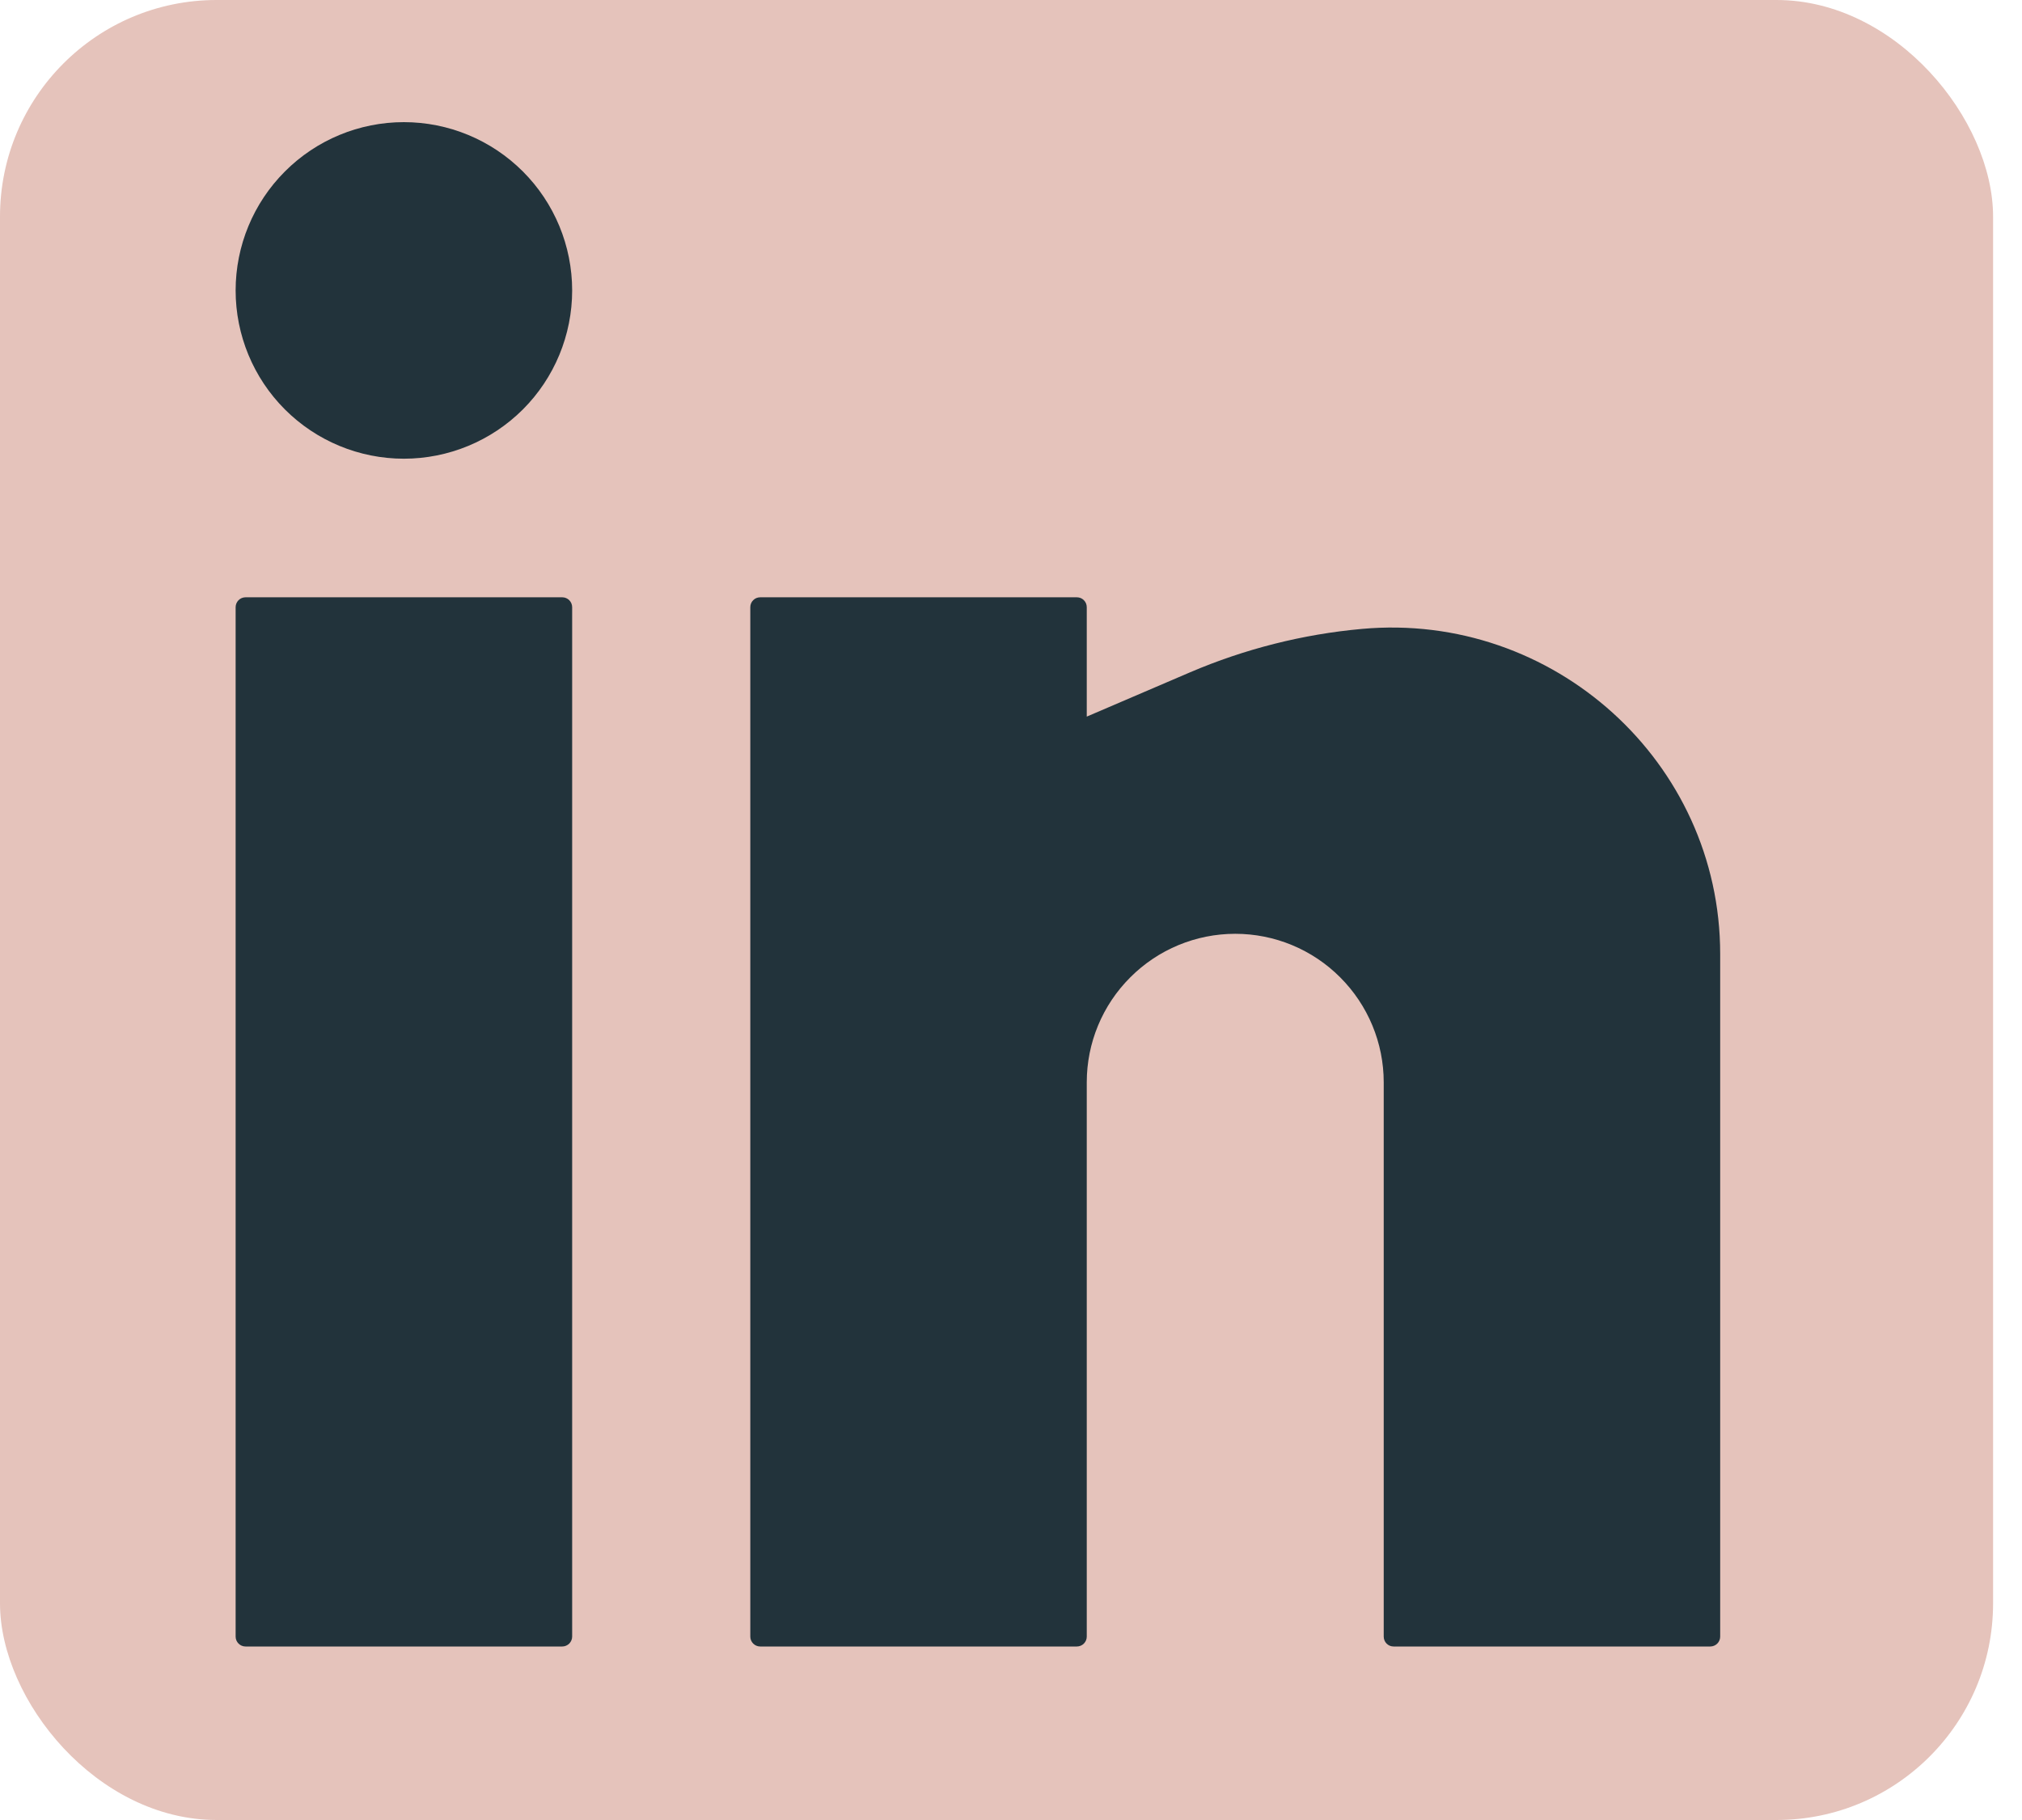
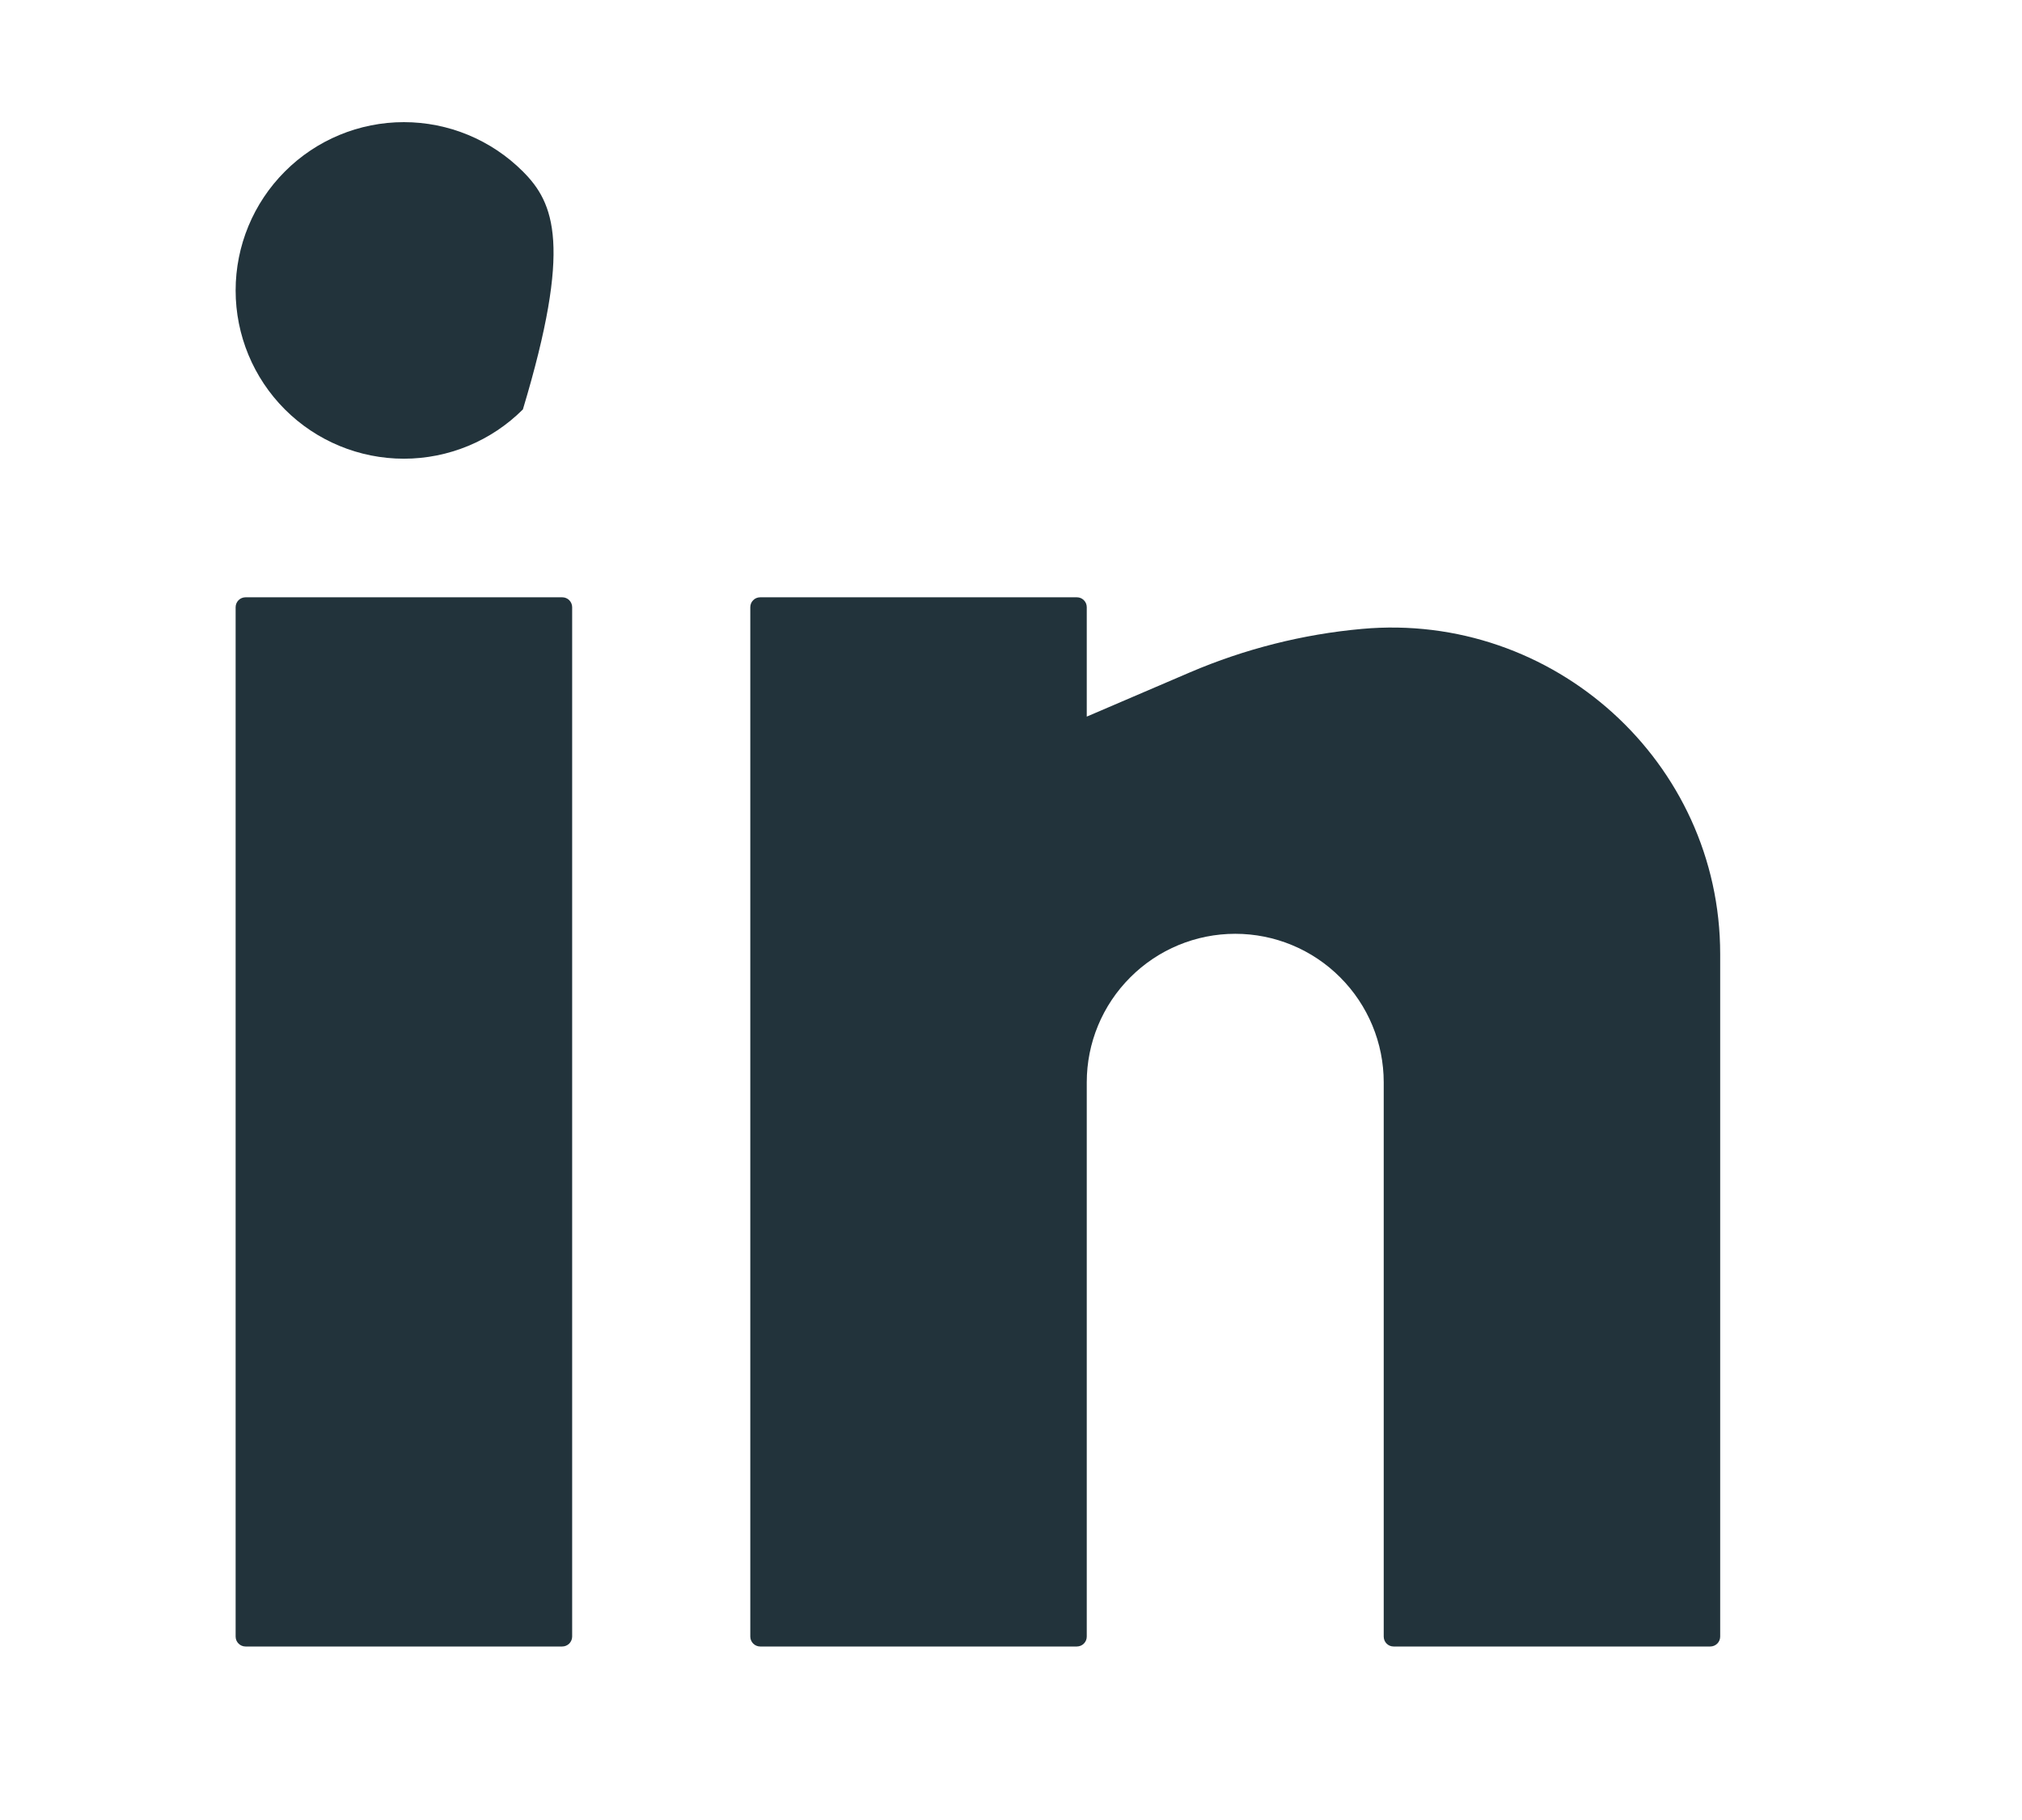
<svg xmlns="http://www.w3.org/2000/svg" width="30" height="27" viewBox="0 0 30 27" fill="none">
-   <rect width="29.571" height="27" rx="3.214" fill="#e5c3bb" />
-   <path d="M5.992 1.812C5.33 1.812 4.695 2.075 4.227 2.544C3.759 3.012 3.496 3.647 3.496 4.309C3.496 4.971 3.759 5.606 4.227 6.074C4.695 6.542 5.33 6.805 5.992 6.805C6.654 6.805 7.289 6.542 7.758 6.074C8.226 5.606 8.489 4.971 8.489 4.309C8.489 3.647 8.226 3.012 7.758 2.544C7.289 2.075 6.654 1.812 5.992 1.812ZM3.643 8.861C3.604 8.861 3.567 8.876 3.539 8.904C3.512 8.931 3.496 8.969 3.496 9.008V24.279C3.496 24.36 3.562 24.426 3.643 24.426H8.342C8.381 24.426 8.418 24.41 8.446 24.383C8.473 24.355 8.489 24.318 8.489 24.279V9.008C8.489 8.969 8.473 8.931 8.446 8.904C8.418 8.876 8.381 8.861 8.342 8.861H3.643ZM11.279 8.861C11.24 8.861 11.202 8.876 11.175 8.904C11.147 8.931 11.132 8.969 11.132 9.008V24.279C11.132 24.36 11.198 24.426 11.279 24.426H15.977C16.017 24.426 16.054 24.41 16.081 24.383C16.109 24.355 16.124 24.318 16.124 24.279V16.056C16.124 15.472 16.356 14.912 16.77 14.499C17.183 14.085 17.743 13.853 18.327 13.853C18.911 13.853 19.471 14.085 19.884 14.499C20.297 14.912 20.53 15.472 20.53 16.056V24.279C20.53 24.36 20.595 24.426 20.676 24.426H25.375C25.414 24.426 25.452 24.41 25.479 24.383C25.507 24.355 25.522 24.318 25.522 24.279V14.153C25.522 11.302 23.044 9.072 20.206 9.33C19.329 9.409 18.469 9.627 17.659 9.973L16.124 10.631V9.008C16.124 8.969 16.109 8.931 16.081 8.904C16.054 8.876 16.017 8.861 15.977 8.861H11.279Z" fill="#22333B" />
+   <path d="M5.992 1.812C5.33 1.812 4.695 2.075 4.227 2.544C3.759 3.012 3.496 3.647 3.496 4.309C3.496 4.971 3.759 5.606 4.227 6.074C4.695 6.542 5.33 6.805 5.992 6.805C6.654 6.805 7.289 6.542 7.758 6.074C8.489 3.647 8.226 3.012 7.758 2.544C7.289 2.075 6.654 1.812 5.992 1.812ZM3.643 8.861C3.604 8.861 3.567 8.876 3.539 8.904C3.512 8.931 3.496 8.969 3.496 9.008V24.279C3.496 24.36 3.562 24.426 3.643 24.426H8.342C8.381 24.426 8.418 24.41 8.446 24.383C8.473 24.355 8.489 24.318 8.489 24.279V9.008C8.489 8.969 8.473 8.931 8.446 8.904C8.418 8.876 8.381 8.861 8.342 8.861H3.643ZM11.279 8.861C11.24 8.861 11.202 8.876 11.175 8.904C11.147 8.931 11.132 8.969 11.132 9.008V24.279C11.132 24.36 11.198 24.426 11.279 24.426H15.977C16.017 24.426 16.054 24.41 16.081 24.383C16.109 24.355 16.124 24.318 16.124 24.279V16.056C16.124 15.472 16.356 14.912 16.77 14.499C17.183 14.085 17.743 13.853 18.327 13.853C18.911 13.853 19.471 14.085 19.884 14.499C20.297 14.912 20.53 15.472 20.53 16.056V24.279C20.53 24.36 20.595 24.426 20.676 24.426H25.375C25.414 24.426 25.452 24.41 25.479 24.383C25.507 24.355 25.522 24.318 25.522 24.279V14.153C25.522 11.302 23.044 9.072 20.206 9.33C19.329 9.409 18.469 9.627 17.659 9.973L16.124 10.631V9.008C16.124 8.969 16.109 8.931 16.081 8.904C16.054 8.876 16.017 8.861 15.977 8.861H11.279Z" fill="#22333B" />
</svg>